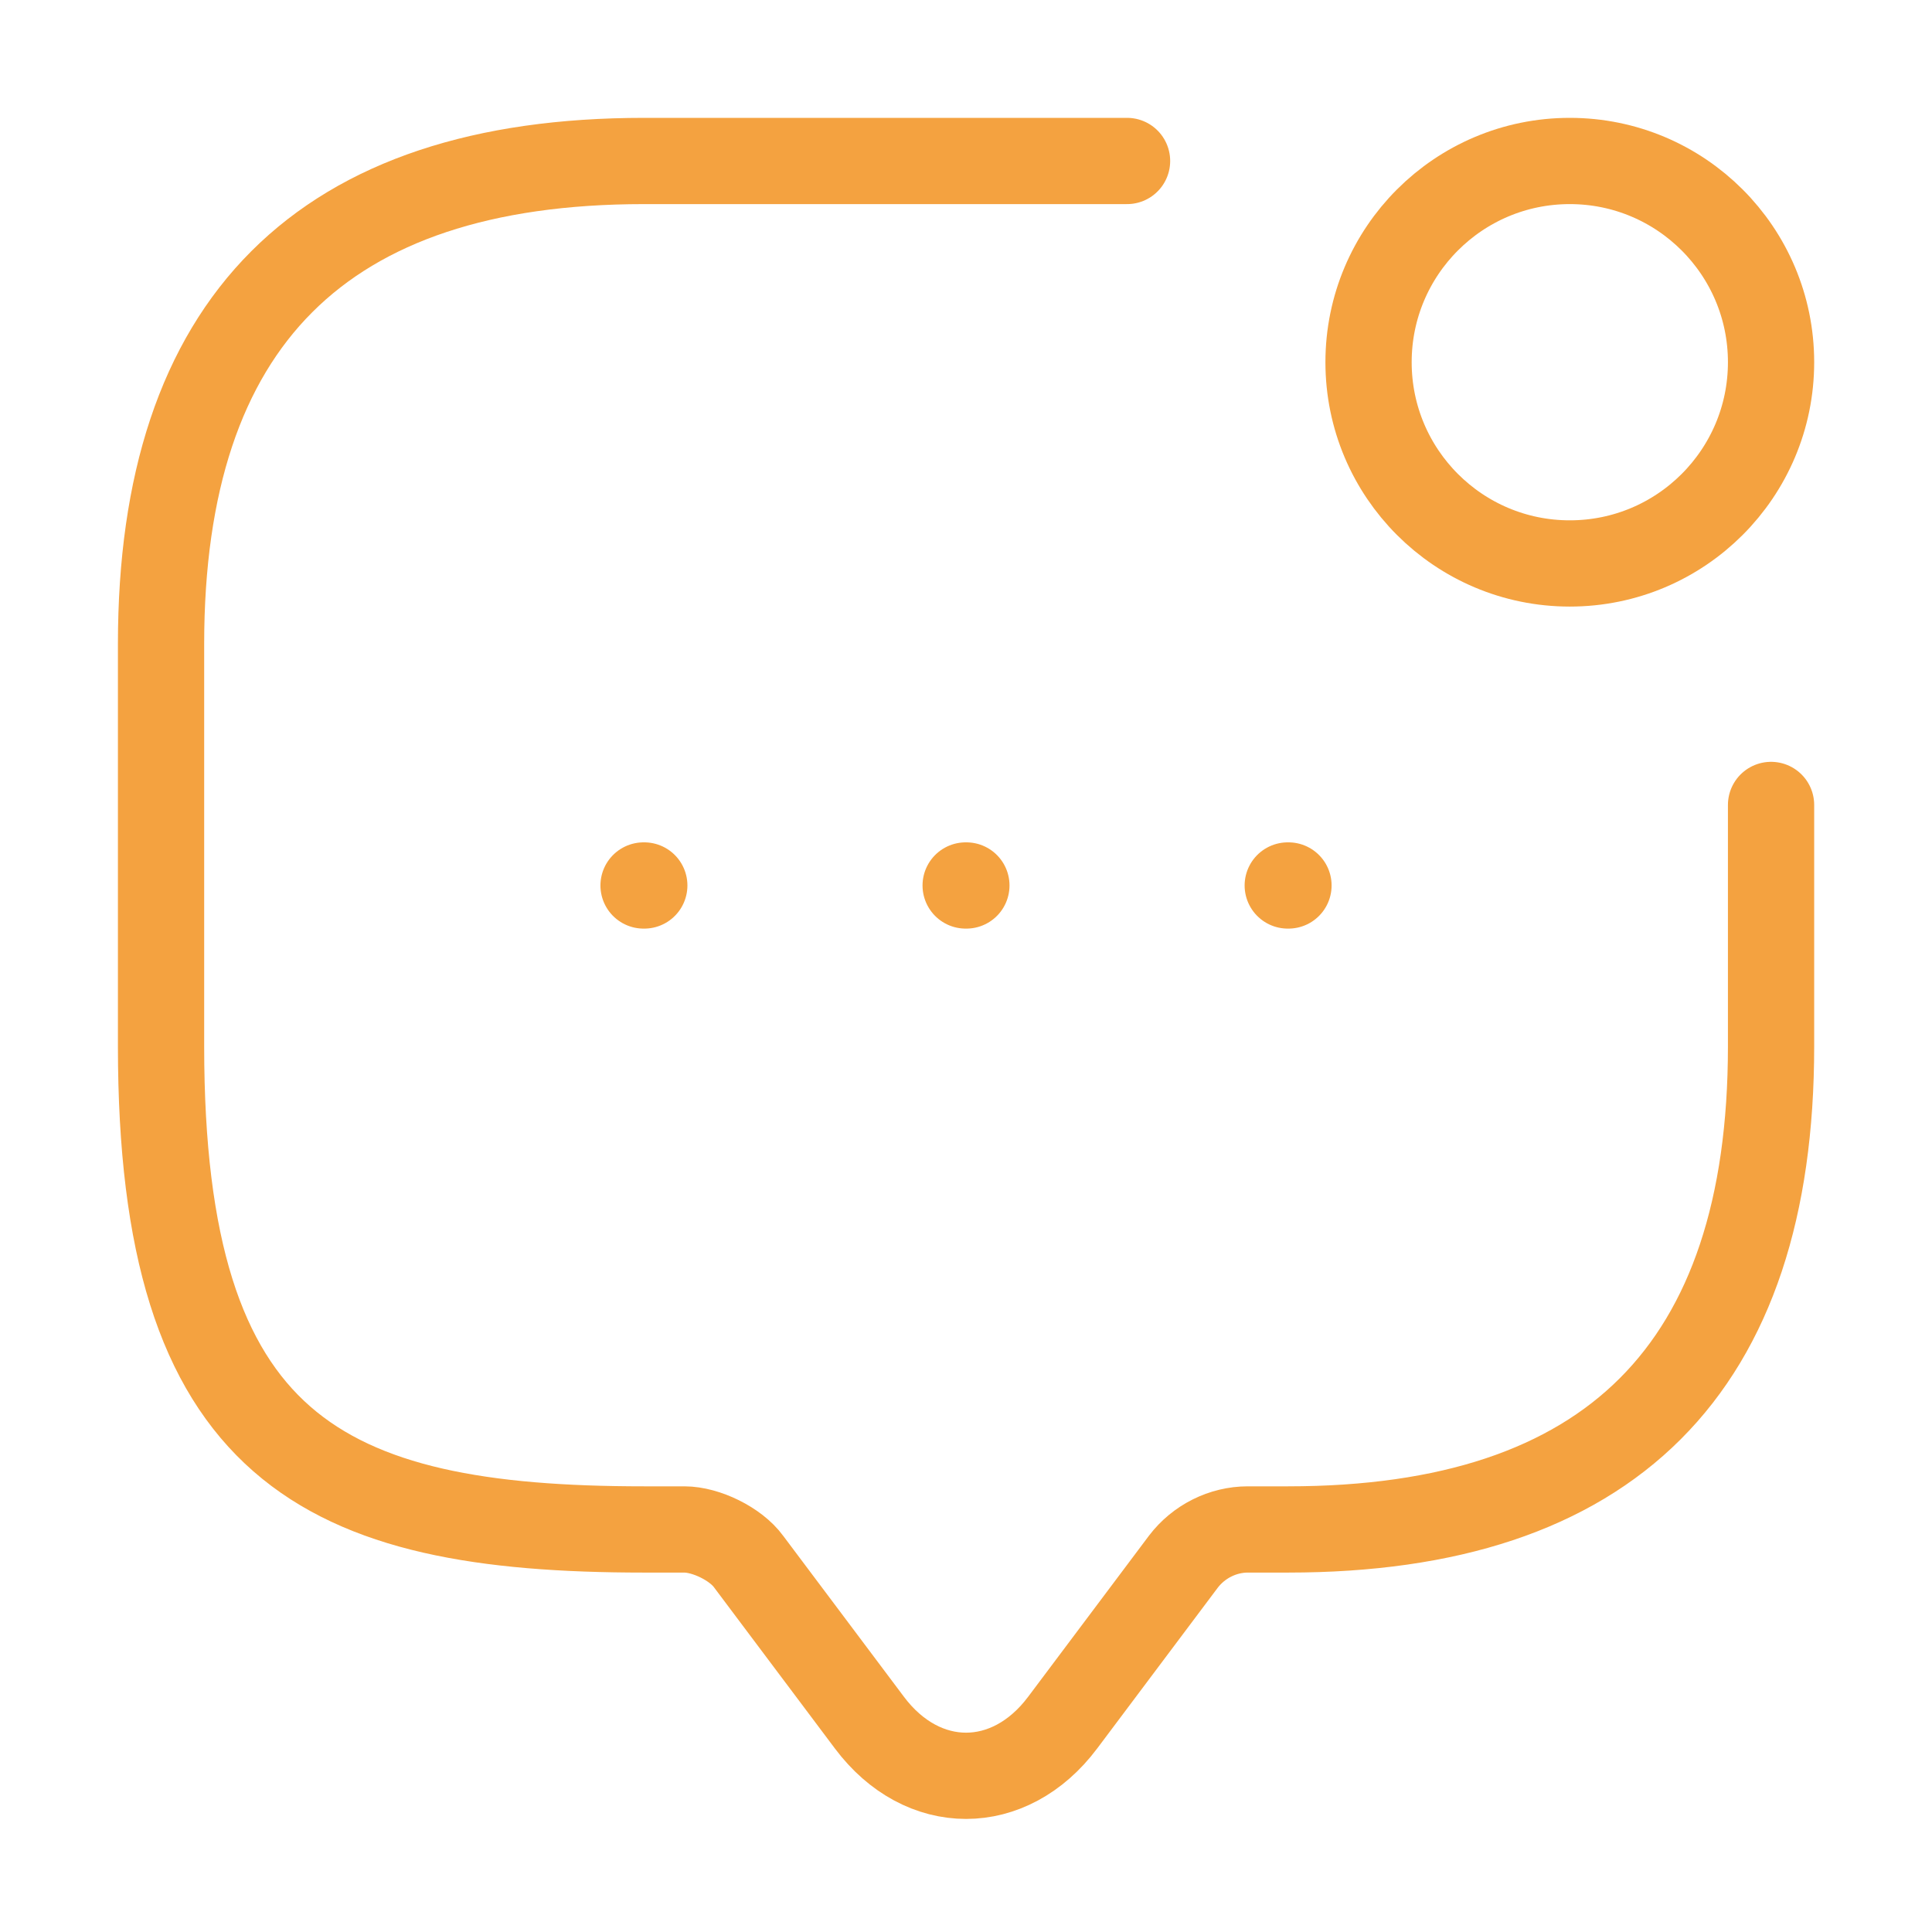
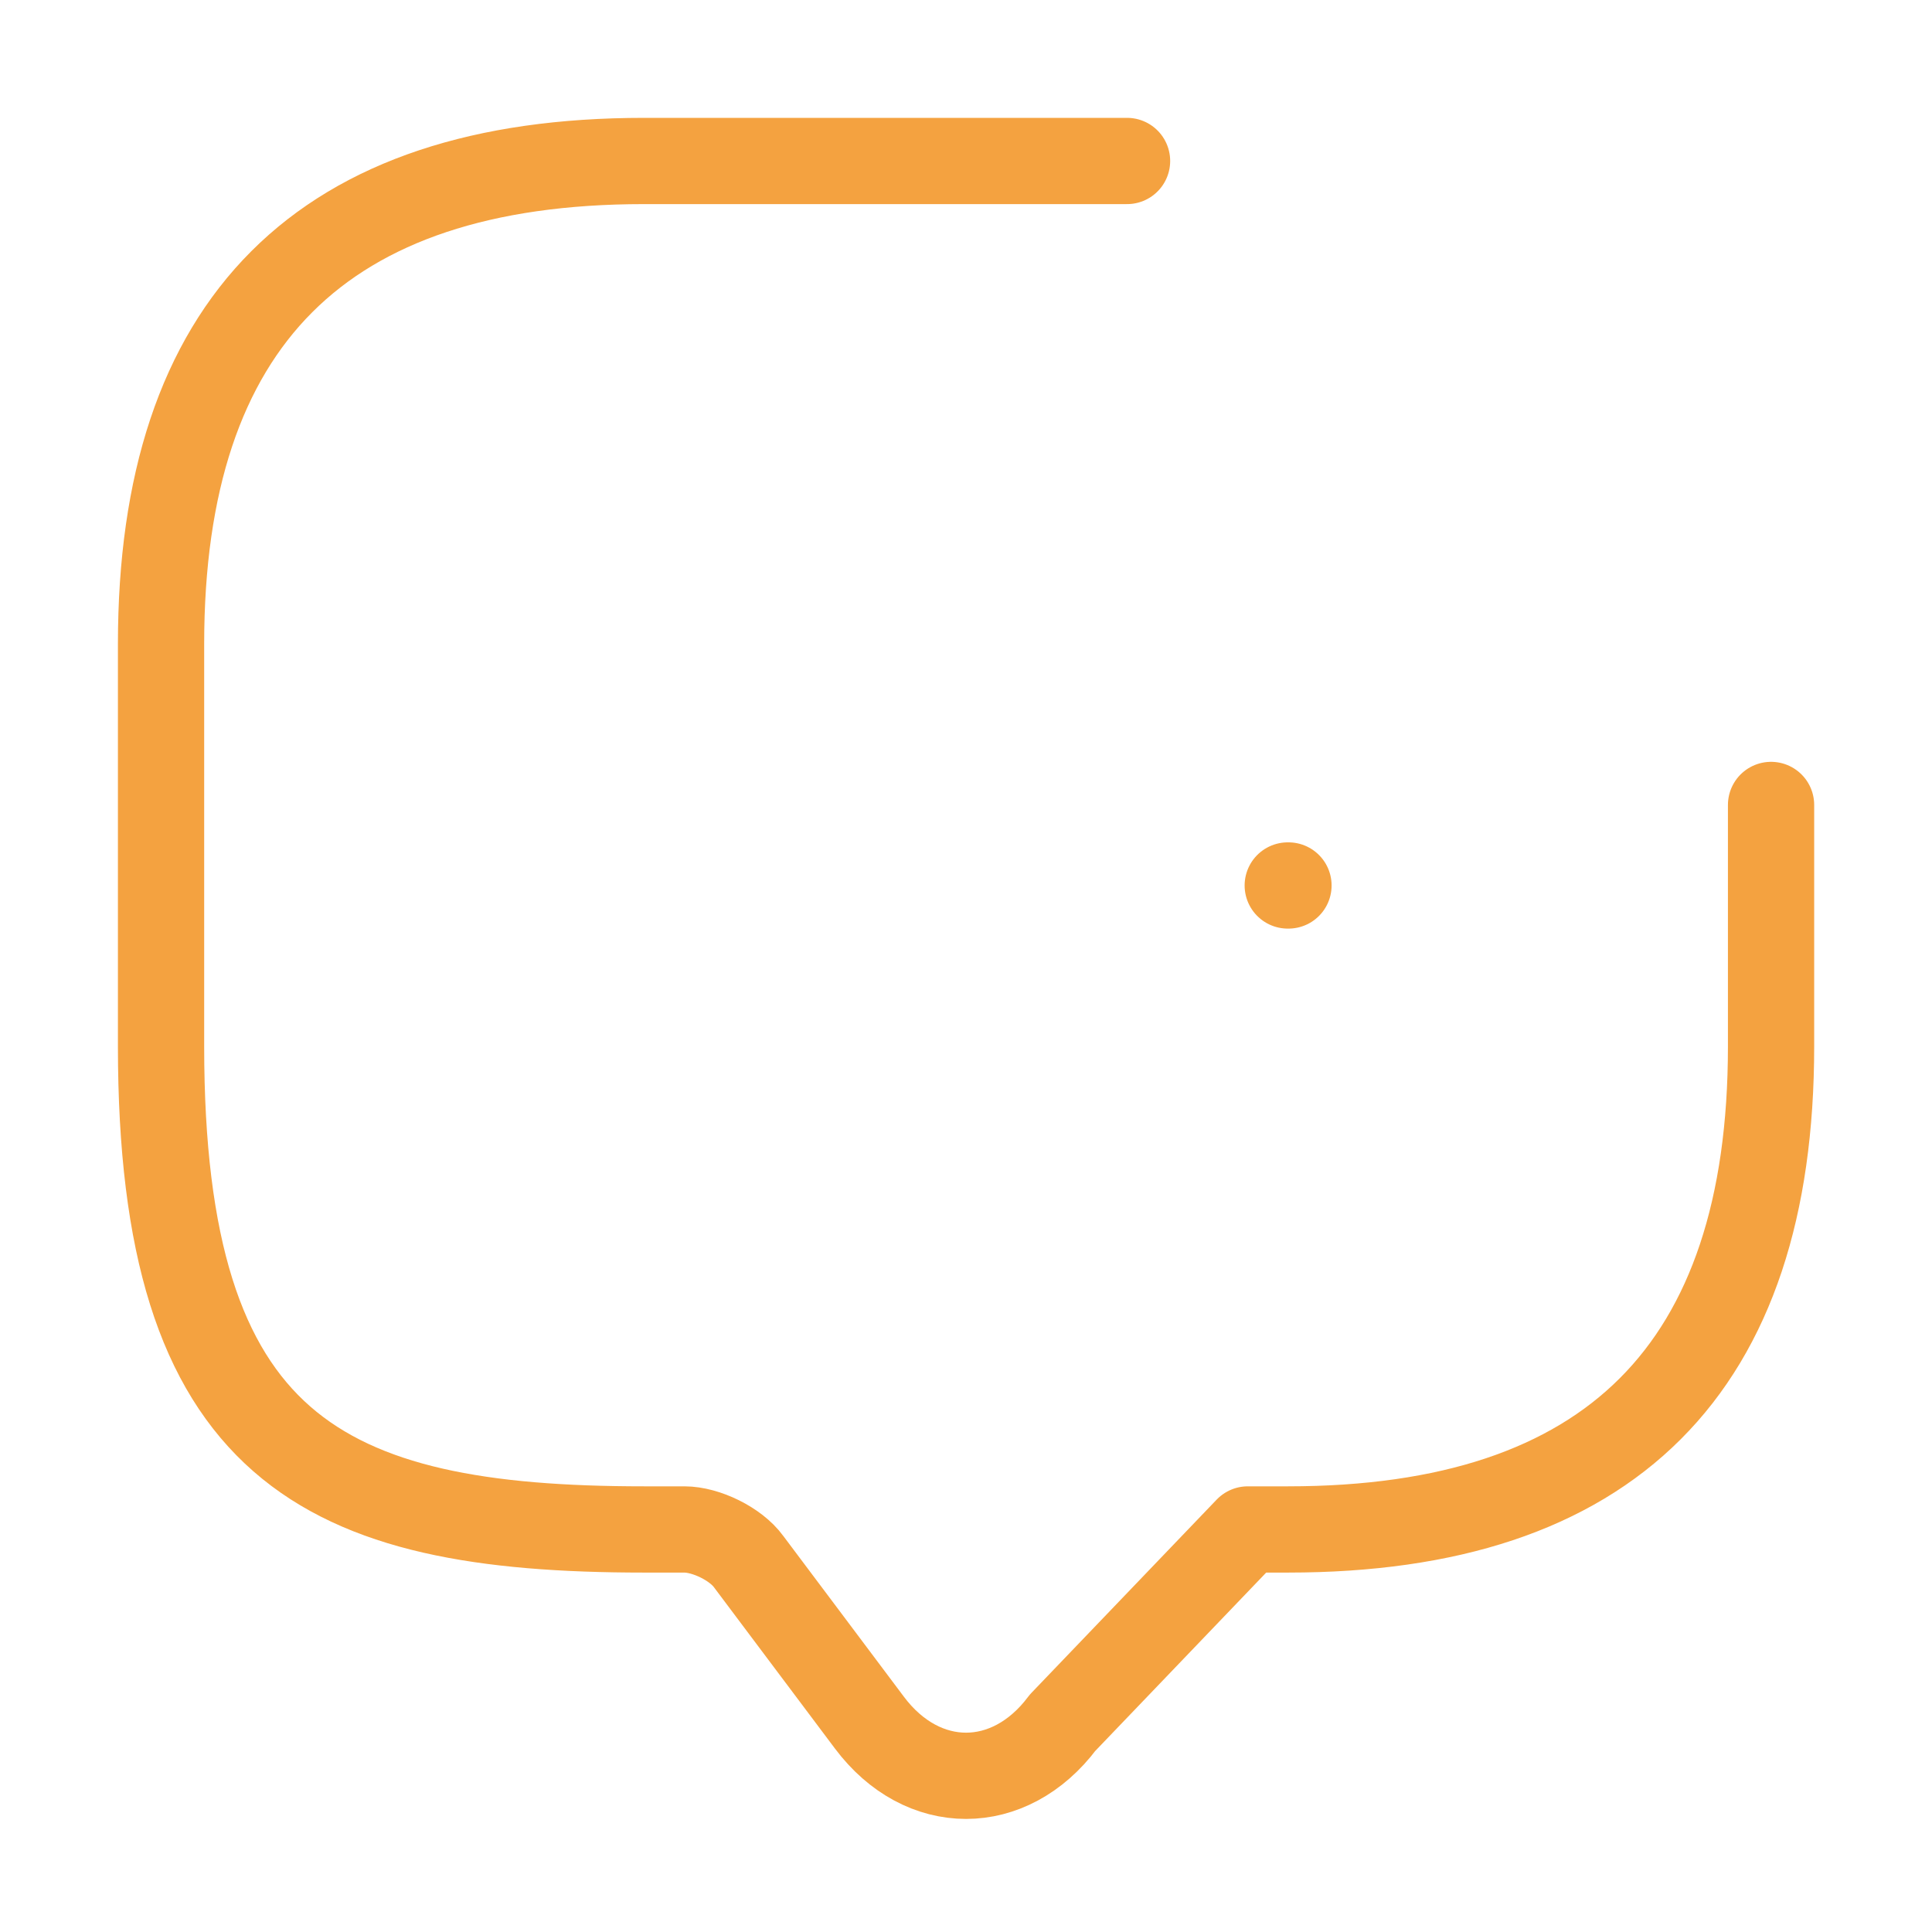
<svg xmlns="http://www.w3.org/2000/svg" width="56" height="56" viewBox="0 0 56 56" fill="none">
-   <path d="M51.335 23.332V30.332C51.335 39.666 46.668 44.332 37.335 44.332H36.168C35.445 44.332 34.745 44.682 34.301 45.266L30.801 49.932C29.261 51.986 26.741 51.986 25.201 49.932L21.701 45.266C21.328 44.752 20.465 44.332 19.835 44.332H18.668C9.335 44.332 4.668 41.999 4.668 30.332V18.666C4.668 9.332 9.335 4.666 18.668 4.666H32.668" stroke="#F4A240" stroke-width="2.5" stroke-miterlimit="10" stroke-linecap="round" stroke-linejoin="round" />
-   <path d="M45.501 16.332C48.723 16.332 51.335 13.721 51.335 10.499C51.335 7.277 48.723 4.666 45.501 4.666C42.28 4.666 39.668 7.277 39.668 10.499C39.668 13.721 42.28 16.332 45.501 16.332Z" stroke="#F4A240" stroke-width="2.5" stroke-linecap="round" stroke-linejoin="round" />
+   <path d="M51.335 23.332V30.332C51.335 39.666 46.668 44.332 37.335 44.332H36.168L30.801 49.932C29.261 51.986 26.741 51.986 25.201 49.932L21.701 45.266C21.328 44.752 20.465 44.332 19.835 44.332H18.668C9.335 44.332 4.668 41.999 4.668 30.332V18.666C4.668 9.332 9.335 4.666 18.668 4.666H32.668" stroke="#F4A240" stroke-width="2.5" stroke-miterlimit="10" stroke-linecap="round" stroke-linejoin="round" />
  <path d="M37.326 25.666H37.347" stroke="#F4A240" stroke-width="2.5" stroke-linecap="round" stroke-linejoin="round" />
-   <path d="M27.99 25.666H28.011" stroke="#F4A240" stroke-width="2.5" stroke-linecap="round" stroke-linejoin="round" />
-   <path d="M18.654 25.666H18.675" stroke="#F4A240" stroke-width="2.5" stroke-linecap="round" stroke-linejoin="round" />
</svg>